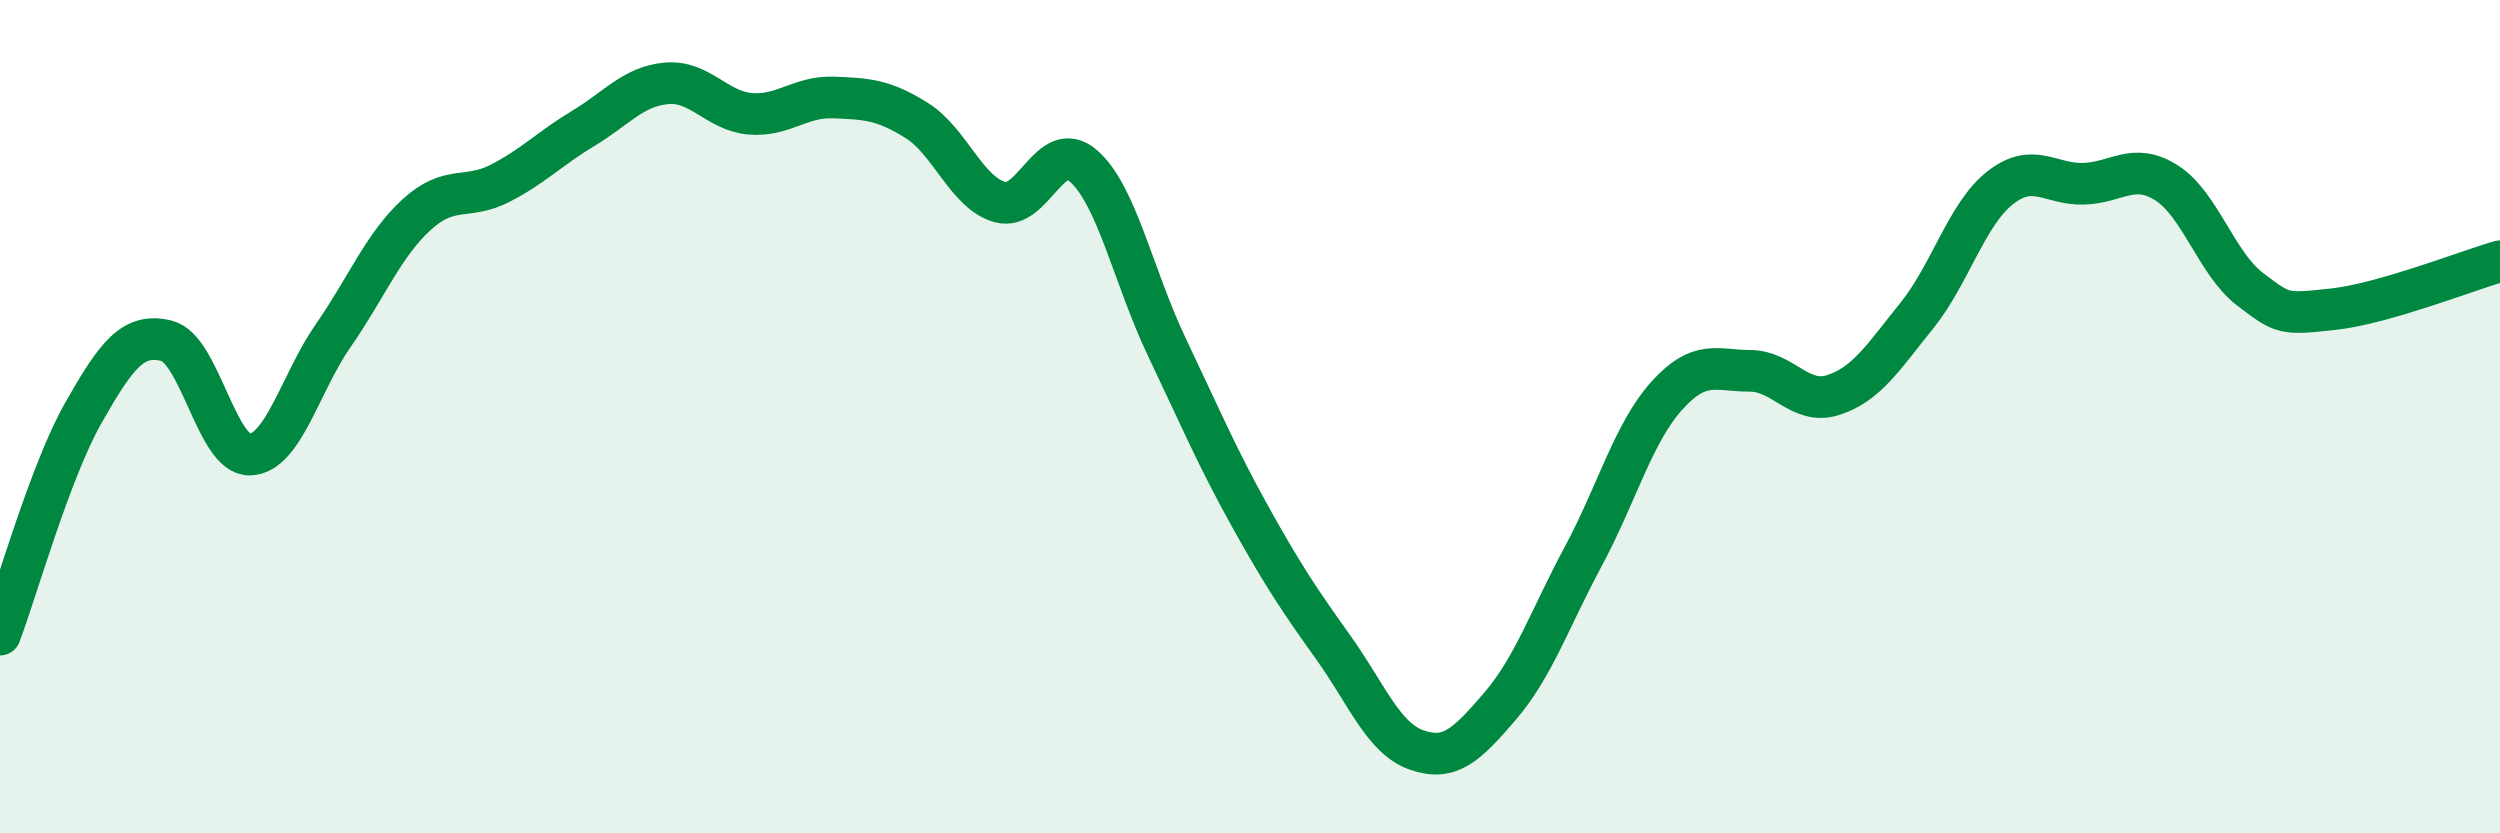
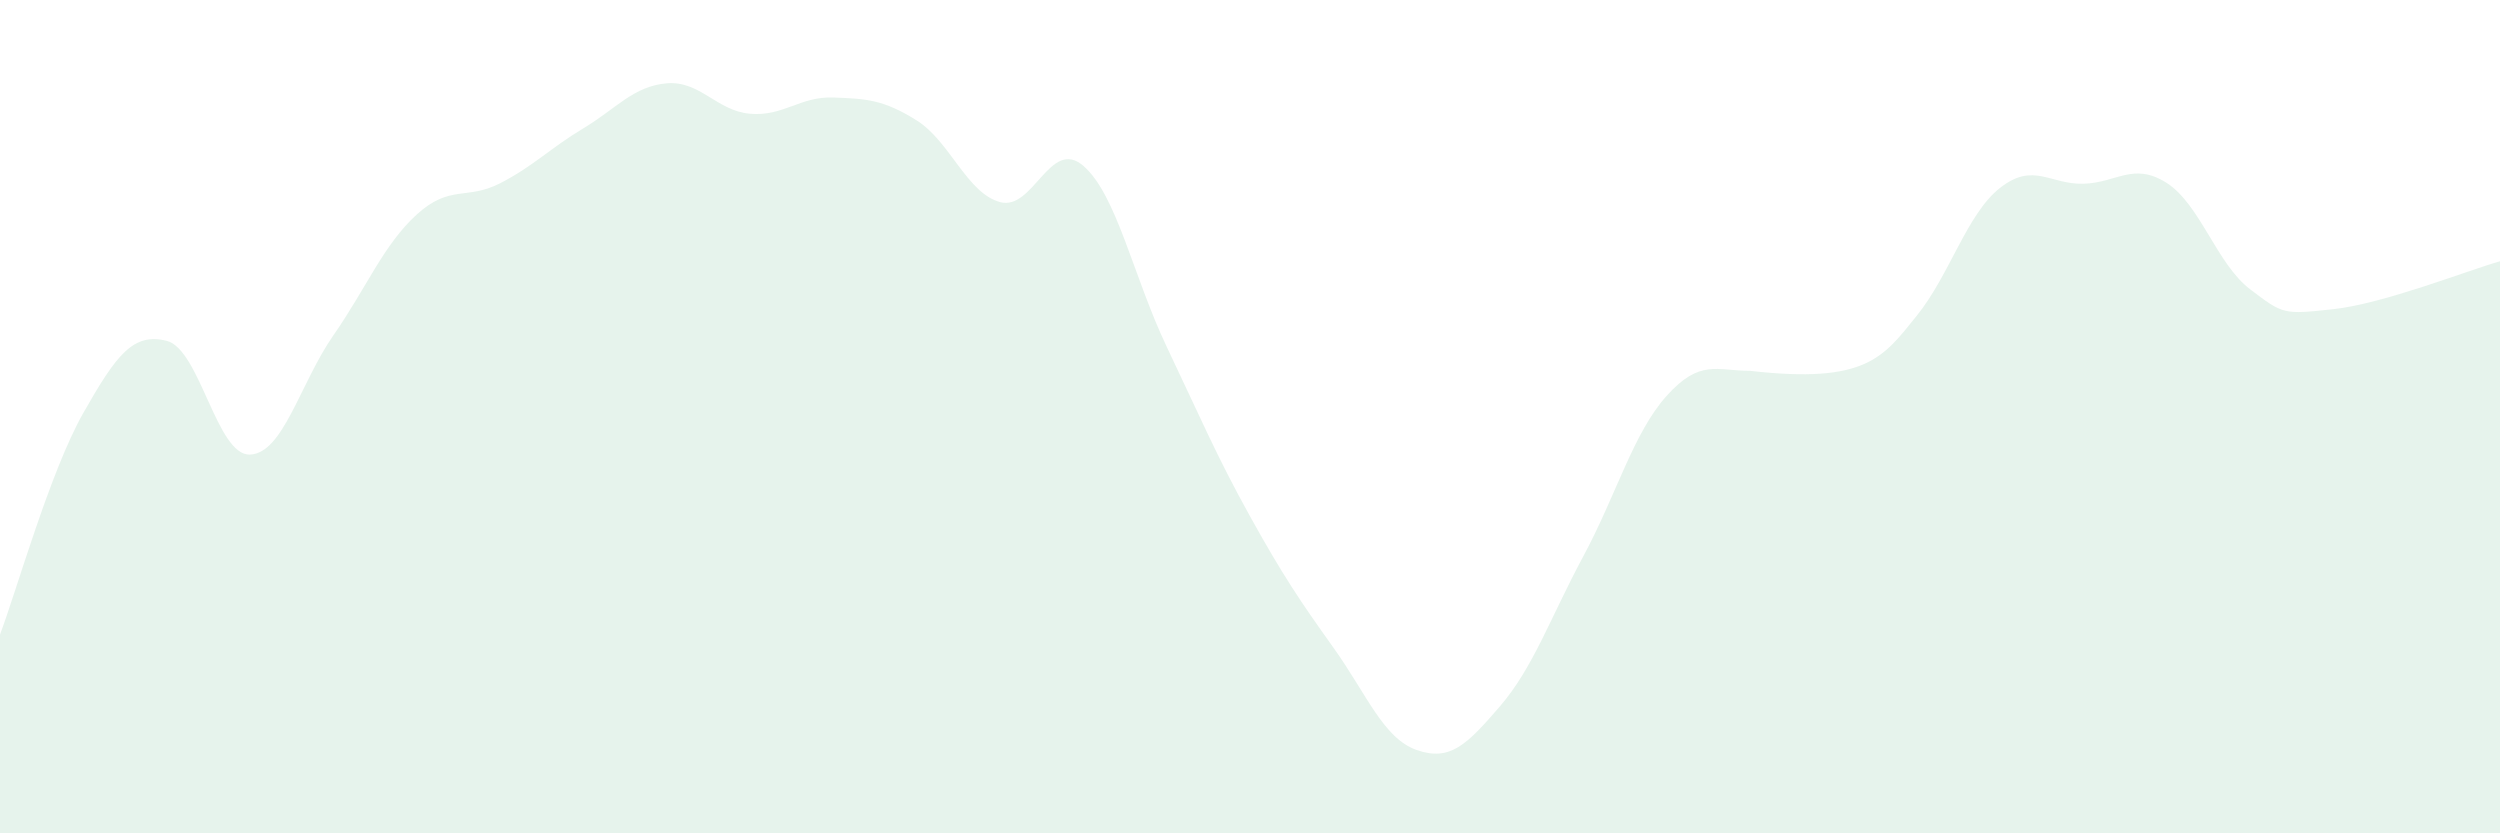
<svg xmlns="http://www.w3.org/2000/svg" width="60" height="20" viewBox="0 0 60 20">
-   <path d="M 0,15.23 C 0.4,14.17 1.2,11.32 2,9.91 C 2.8,8.5 3.2,7.98 4,8.18 C 4.8,8.38 5.2,10.94 6,10.91 C 6.8,10.88 7.2,9.2 8,8.05 C 8.8,6.9 9.2,5.88 10,5.15 C 10.8,4.42 11.2,4.81 12,4.4 C 12.8,3.99 13.2,3.56 14,3.08 C 14.8,2.6 15.2,2.07 16,2 C 16.8,1.93 17.2,2.66 18,2.73 C 18.8,2.8 19.2,2.31 20,2.34 C 20.8,2.37 21.2,2.39 22,2.89 C 22.8,3.39 23.2,4.63 24,4.85 C 24.8,5.07 25.2,3.29 26,3.98 C 26.8,4.67 27.2,6.64 28,8.32 C 28.8,10 29.2,10.95 30,12.39 C 30.8,13.83 31.2,14.42 32,15.54 C 32.8,16.66 33.2,17.72 34,18 C 34.8,18.28 35.2,17.88 36,16.95 C 36.8,16.02 37.2,14.84 38,13.35 C 38.8,11.86 39.2,10.39 40,9.5 C 40.8,8.61 41.2,8.9 42,8.9 C 42.8,8.9 43.2,9.74 44,9.48 C 44.8,9.22 45.2,8.57 46,7.58 C 46.8,6.59 47.2,5.14 48,4.51 C 48.8,3.88 49.2,4.43 50,4.41 C 50.8,4.39 51.2,3.88 52,4.39 C 52.8,4.9 53.2,6.33 54,6.94 C 54.8,7.55 54.8,7.55 56,7.42 C 57.2,7.29 59.2,6.5 60,6.27L60 20L0 20Z" fill="#008740" opacity="0.1" stroke-linecap="round" stroke-linejoin="round" />
-   <path d="M 0,15.23 C 0.4,14.17 1.2,11.32 2,9.91 C 2.8,8.5 3.2,7.98 4,8.18 C 4.8,8.38 5.2,10.94 6,10.91 C 6.8,10.88 7.2,9.2 8,8.05 C 8.8,6.9 9.2,5.88 10,5.15 C 10.8,4.42 11.2,4.81 12,4.4 C 12.8,3.99 13.2,3.56 14,3.08 C 14.8,2.6 15.2,2.07 16,2 C 16.8,1.93 17.2,2.66 18,2.73 C 18.8,2.8 19.2,2.31 20,2.34 C 20.8,2.37 21.2,2.39 22,2.89 C 22.8,3.39 23.2,4.63 24,4.85 C 24.8,5.07 25.2,3.29 26,3.98 C 26.8,4.67 27.2,6.64 28,8.32 C 28.8,10 29.2,10.95 30,12.39 C 30.8,13.83 31.2,14.42 32,15.54 C 32.8,16.66 33.2,17.72 34,18 C 34.8,18.28 35.2,17.88 36,16.95 C 36.8,16.02 37.2,14.84 38,13.35 C 38.8,11.86 39.2,10.39 40,9.5 C 40.8,8.61 41.2,8.9 42,8.9 C 42.8,8.9 43.2,9.74 44,9.48 C 44.8,9.22 45.2,8.57 46,7.58 C 46.8,6.59 47.2,5.14 48,4.51 C 48.8,3.88 49.2,4.43 50,4.41 C 50.8,4.39 51.2,3.88 52,4.39 C 52.8,4.9 53.2,6.33 54,6.94 C 54.8,7.55 54.8,7.55 56,7.42 C 57.2,7.29 59.2,6.5 60,6.27" stroke="#008740" stroke-width="1" fill="none" stroke-linecap="round" stroke-linejoin="round" />
+   <path d="M 0,15.23 C 0.4,14.17 1.2,11.32 2,9.91 C 2.8,8.5 3.2,7.98 4,8.18 C 4.8,8.38 5.2,10.94 6,10.91 C 6.8,10.88 7.2,9.2 8,8.05 C 8.8,6.9 9.2,5.88 10,5.15 C 10.8,4.42 11.2,4.81 12,4.4 C 12.8,3.99 13.2,3.56 14,3.08 C 14.8,2.6 15.2,2.07 16,2 C 16.8,1.93 17.2,2.66 18,2.73 C 18.8,2.8 19.2,2.31 20,2.34 C 20.8,2.37 21.2,2.39 22,2.89 C 22.8,3.39 23.2,4.63 24,4.85 C 24.8,5.07 25.2,3.29 26,3.98 C 26.8,4.67 27.2,6.64 28,8.32 C 28.8,10 29.2,10.95 30,12.39 C 30.8,13.83 31.2,14.42 32,15.54 C 32.8,16.66 33.2,17.72 34,18 C 34.8,18.28 35.2,17.88 36,16.95 C 36.8,16.02 37.2,14.84 38,13.35 C 38.8,11.86 39.2,10.39 40,9.5 C 40.8,8.61 41.2,8.9 42,8.9 C 44.8,9.22 45.2,8.57 46,7.58 C 46.8,6.59 47.2,5.14 48,4.51 C 48.8,3.88 49.2,4.43 50,4.41 C 50.8,4.39 51.2,3.88 52,4.39 C 52.8,4.9 53.2,6.33 54,6.94 C 54.8,7.55 54.8,7.55 56,7.42 C 57.2,7.29 59.2,6.5 60,6.27L60 20L0 20Z" fill="#008740" opacity="0.1" stroke-linecap="round" stroke-linejoin="round" />
</svg>